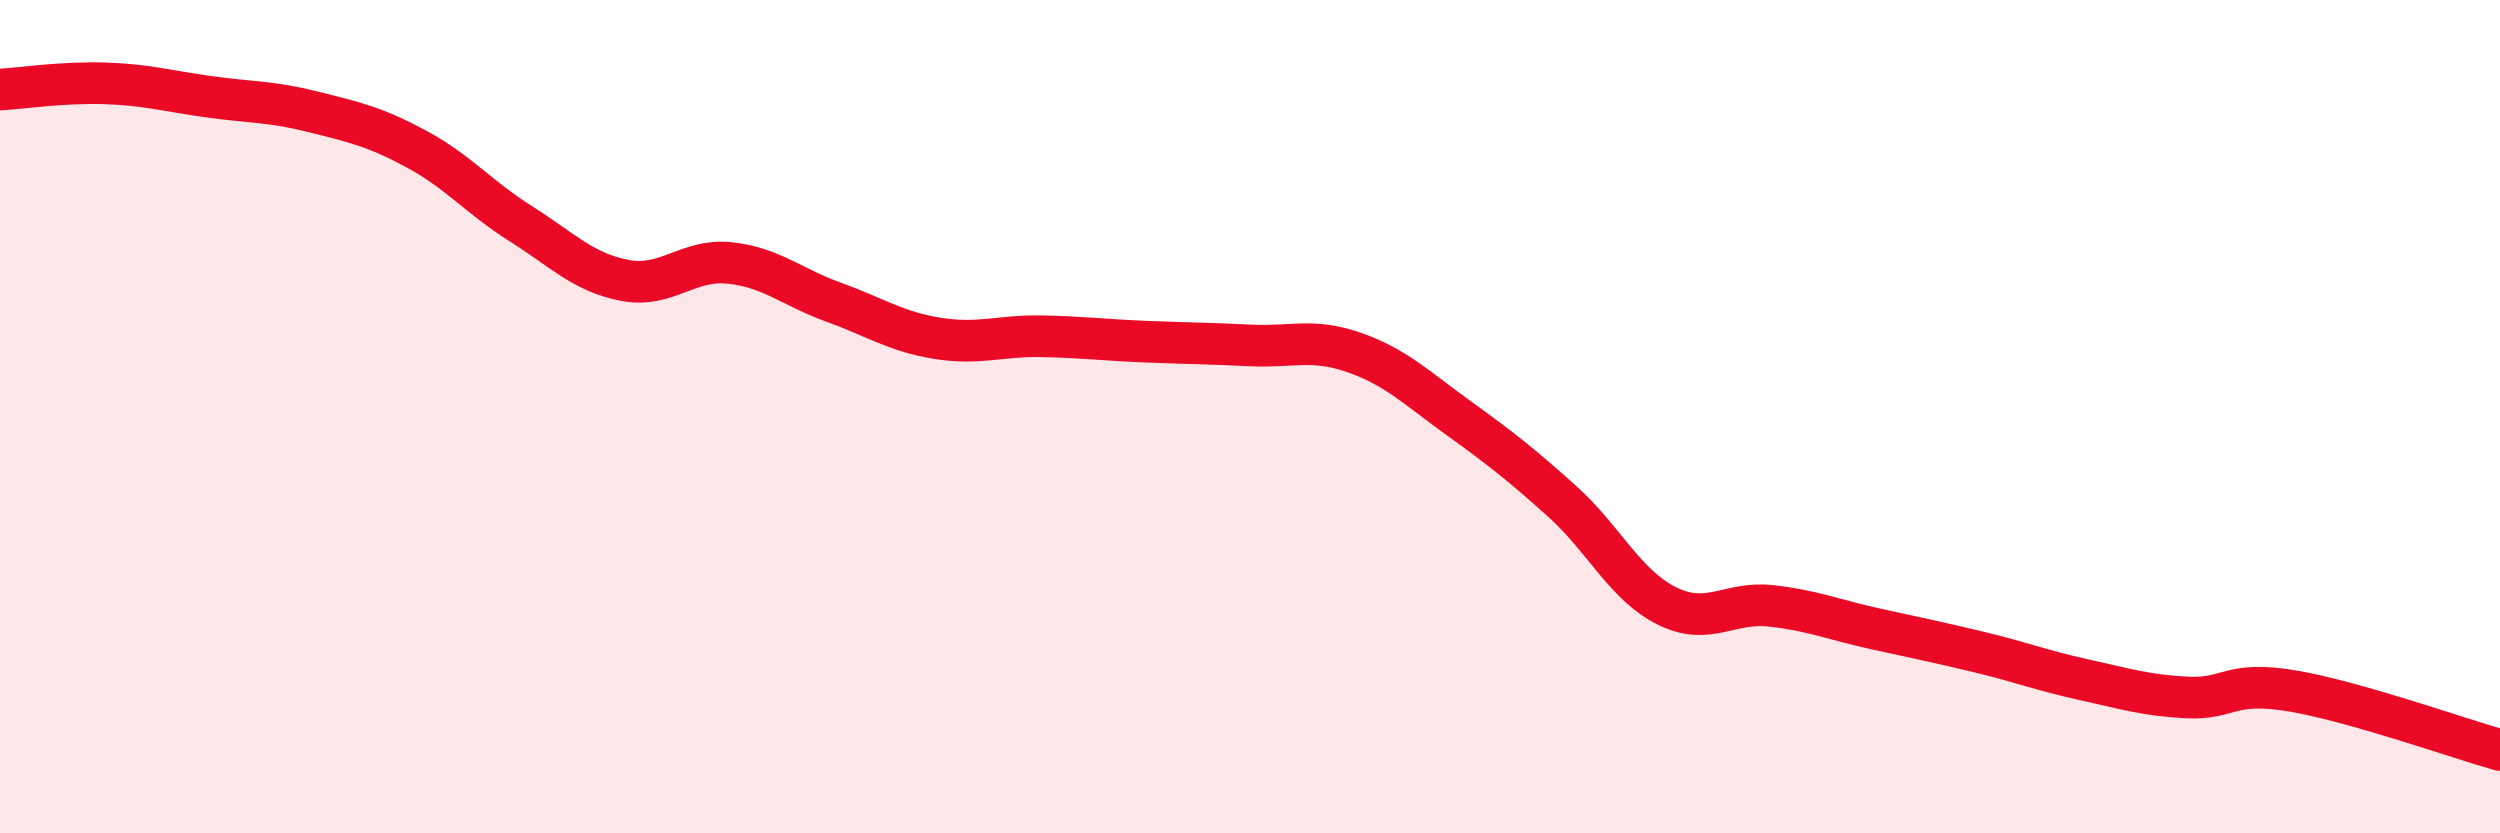
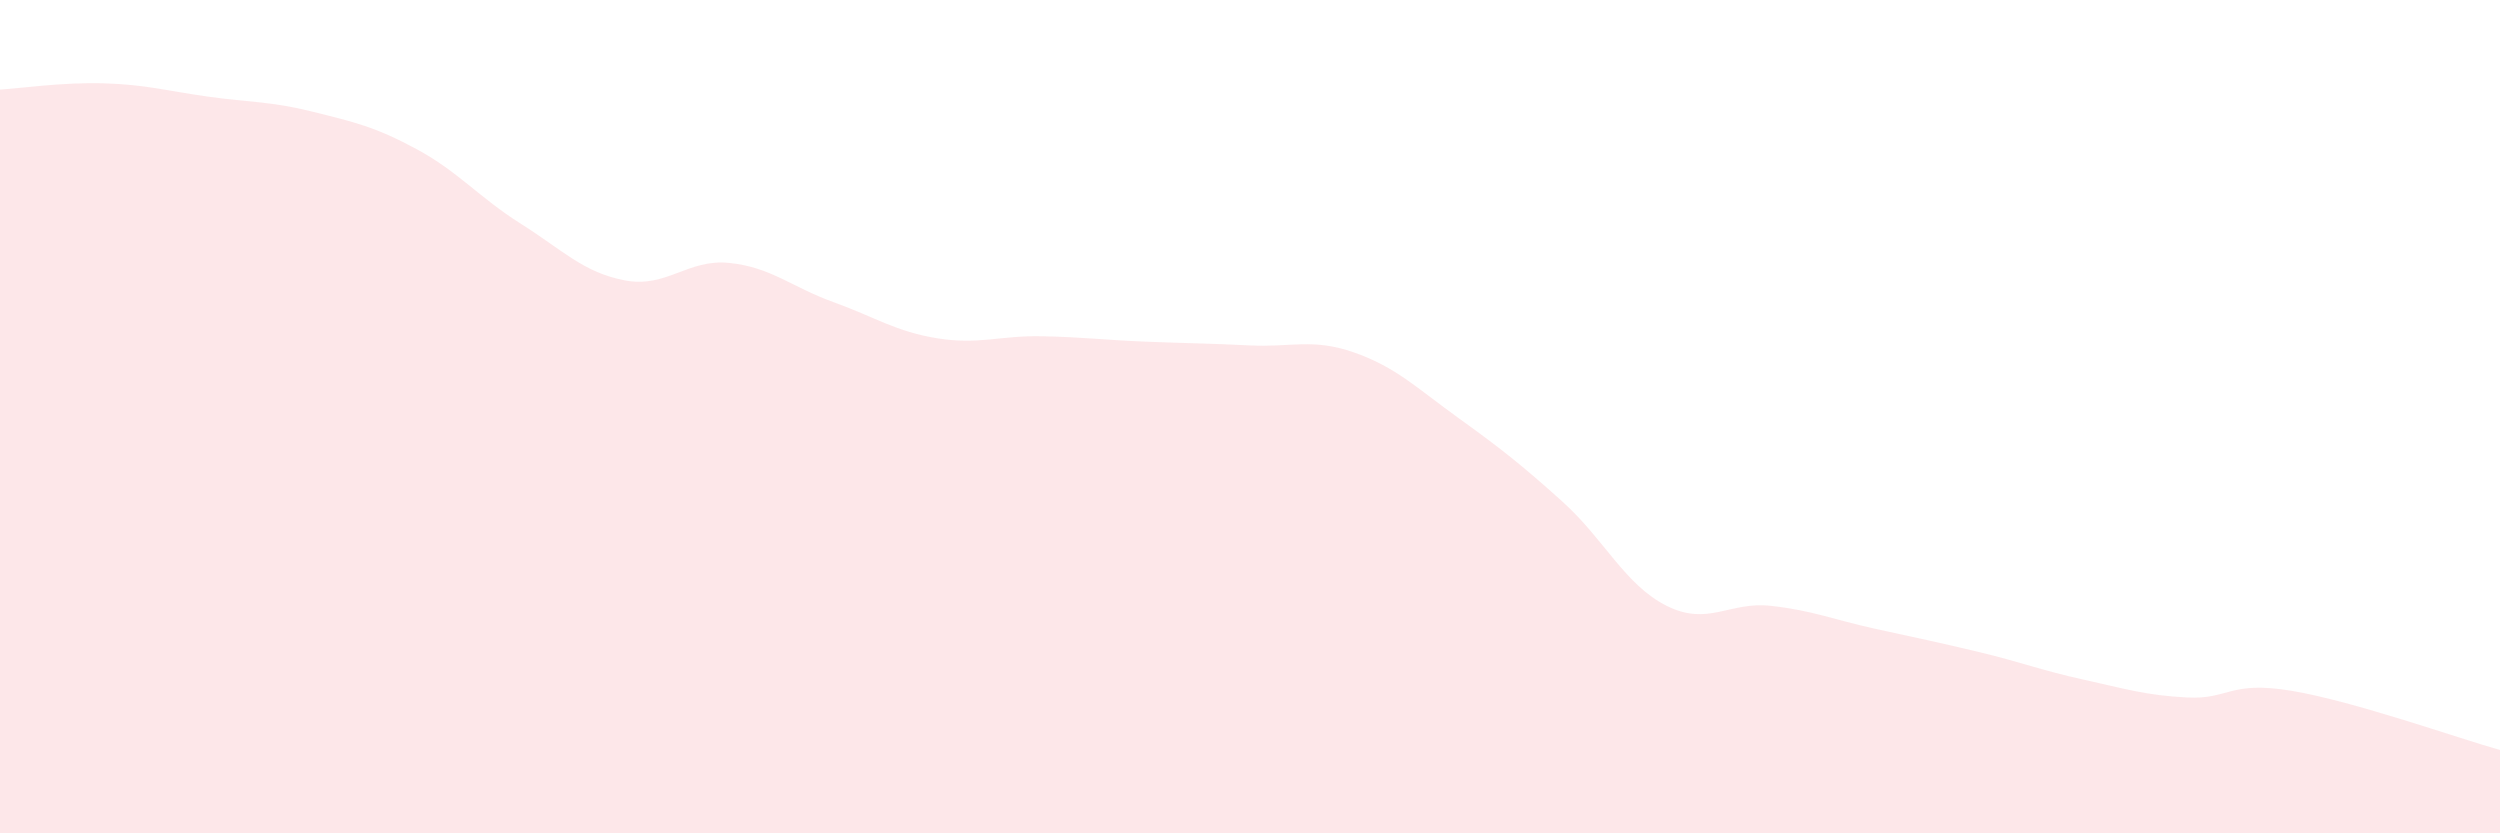
<svg xmlns="http://www.w3.org/2000/svg" width="60" height="20" viewBox="0 0 60 20">
  <path d="M 0,2.15 C 0.5,2.12 1.5,1.97 2.5,2 C 3.5,2.03 4,2.18 5,2.32 C 6,2.46 6.5,2.43 7.5,2.68 C 8.5,2.93 9,3.04 10,3.58 C 11,4.12 11.5,4.74 12.5,5.37 C 13.5,6 14,6.54 15,6.73 C 16,6.92 16.5,6.21 17.5,6.31 C 18.5,6.41 19,6.89 20,7.25 C 21,7.61 21.5,7.96 22.5,8.12 C 23.5,8.28 24,8.05 25,8.07 C 26,8.09 26.5,8.16 27.5,8.2 C 28.5,8.24 29,8.24 30,8.29 C 31,8.34 31.5,8.11 32.5,8.46 C 33.5,8.81 34,9.31 35,10.03 C 36,10.75 36.5,11.14 37.5,12.04 C 38.5,12.94 39,14.04 40,14.54 C 41,15.04 41.5,14.43 42.5,14.54 C 43.5,14.65 44,14.87 45,15.09 C 46,15.31 46.5,15.41 47.5,15.65 C 48.5,15.89 49,16.09 50,16.31 C 51,16.53 51.5,16.69 52.5,16.74 C 53.5,16.79 53.5,16.33 55,16.58 C 56.5,16.83 59,17.72 60,18L60 20L0 20Z" fill="#EB0A25" opacity="0.1" stroke-linecap="round" stroke-linejoin="round" />
-   <path d="M 0,2.15 C 0.5,2.12 1.5,1.97 2.5,2 C 3.5,2.03 4,2.18 5,2.32 C 6,2.46 6.5,2.43 7.5,2.68 C 8.5,2.93 9,3.04 10,3.58 C 11,4.12 11.5,4.74 12.5,5.37 C 13.5,6 14,6.54 15,6.73 C 16,6.92 16.5,6.21 17.5,6.31 C 18.5,6.41 19,6.89 20,7.25 C 21,7.61 21.5,7.96 22.5,8.12 C 23.5,8.28 24,8.05 25,8.07 C 26,8.09 26.5,8.16 27.5,8.2 C 28.5,8.24 29,8.24 30,8.29 C 31,8.34 31.5,8.11 32.5,8.46 C 33.5,8.81 34,9.31 35,10.03 C 36,10.75 36.5,11.14 37.5,12.04 C 38.5,12.94 39,14.04 40,14.54 C 41,15.04 41.5,14.43 42.5,14.54 C 43.5,14.65 44,14.87 45,15.09 C 46,15.31 46.5,15.41 47.5,15.65 C 48.5,15.89 49,16.09 50,16.31 C 51,16.53 51.5,16.69 52.5,16.74 C 53.5,16.79 53.5,16.33 55,16.58 C 56.5,16.83 59,17.72 60,18" stroke="#EB0A25" stroke-width="1" fill="none" stroke-linecap="round" stroke-linejoin="round" />
</svg>